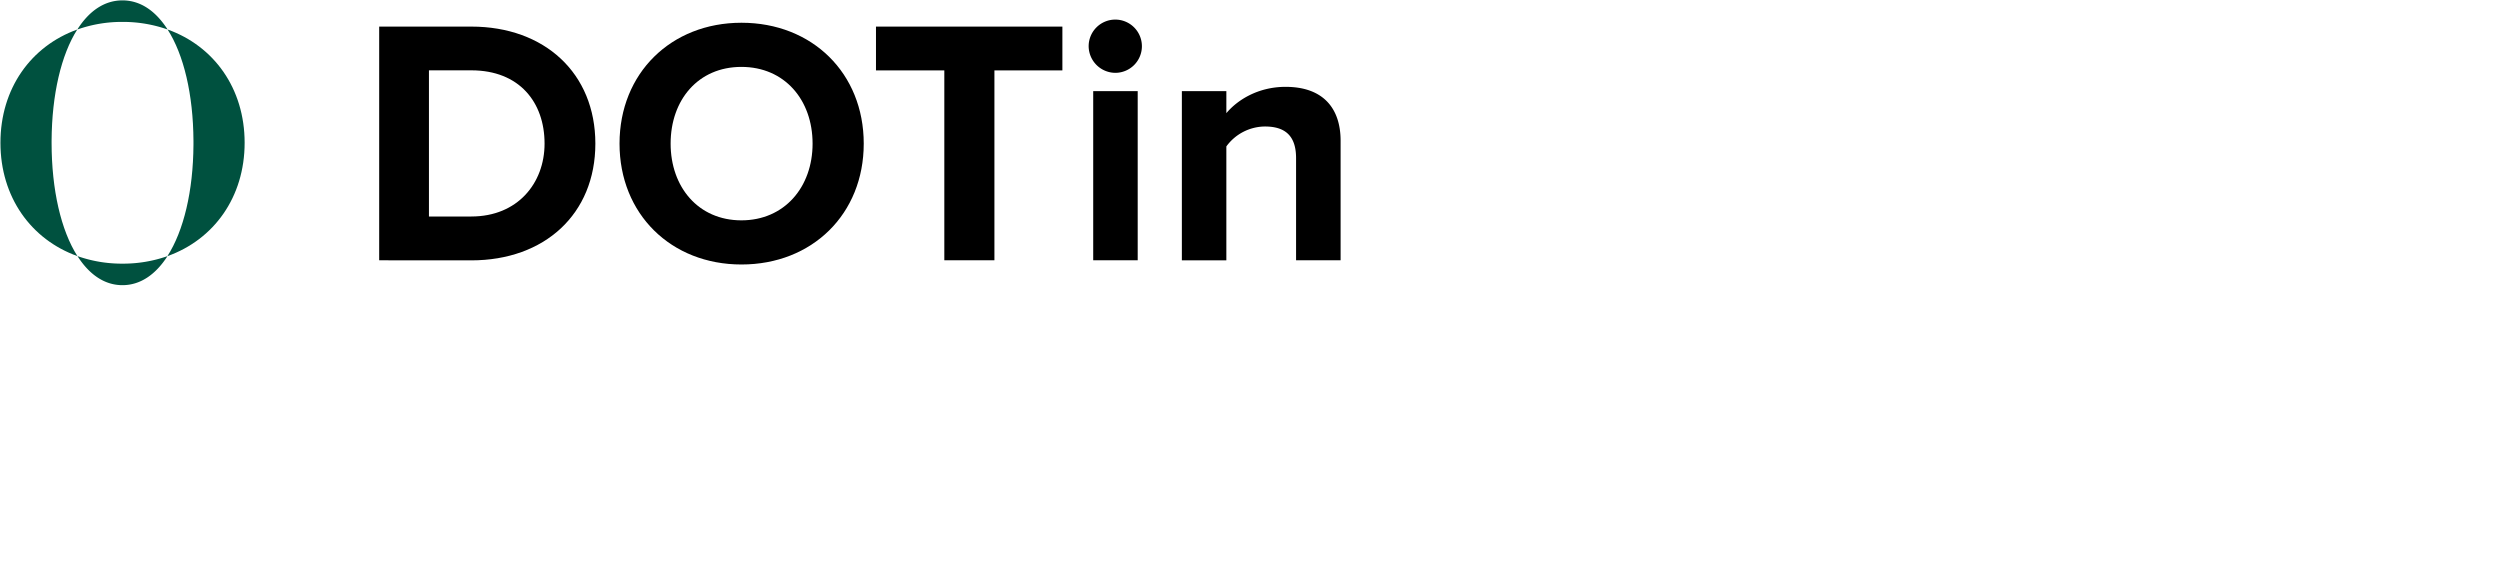
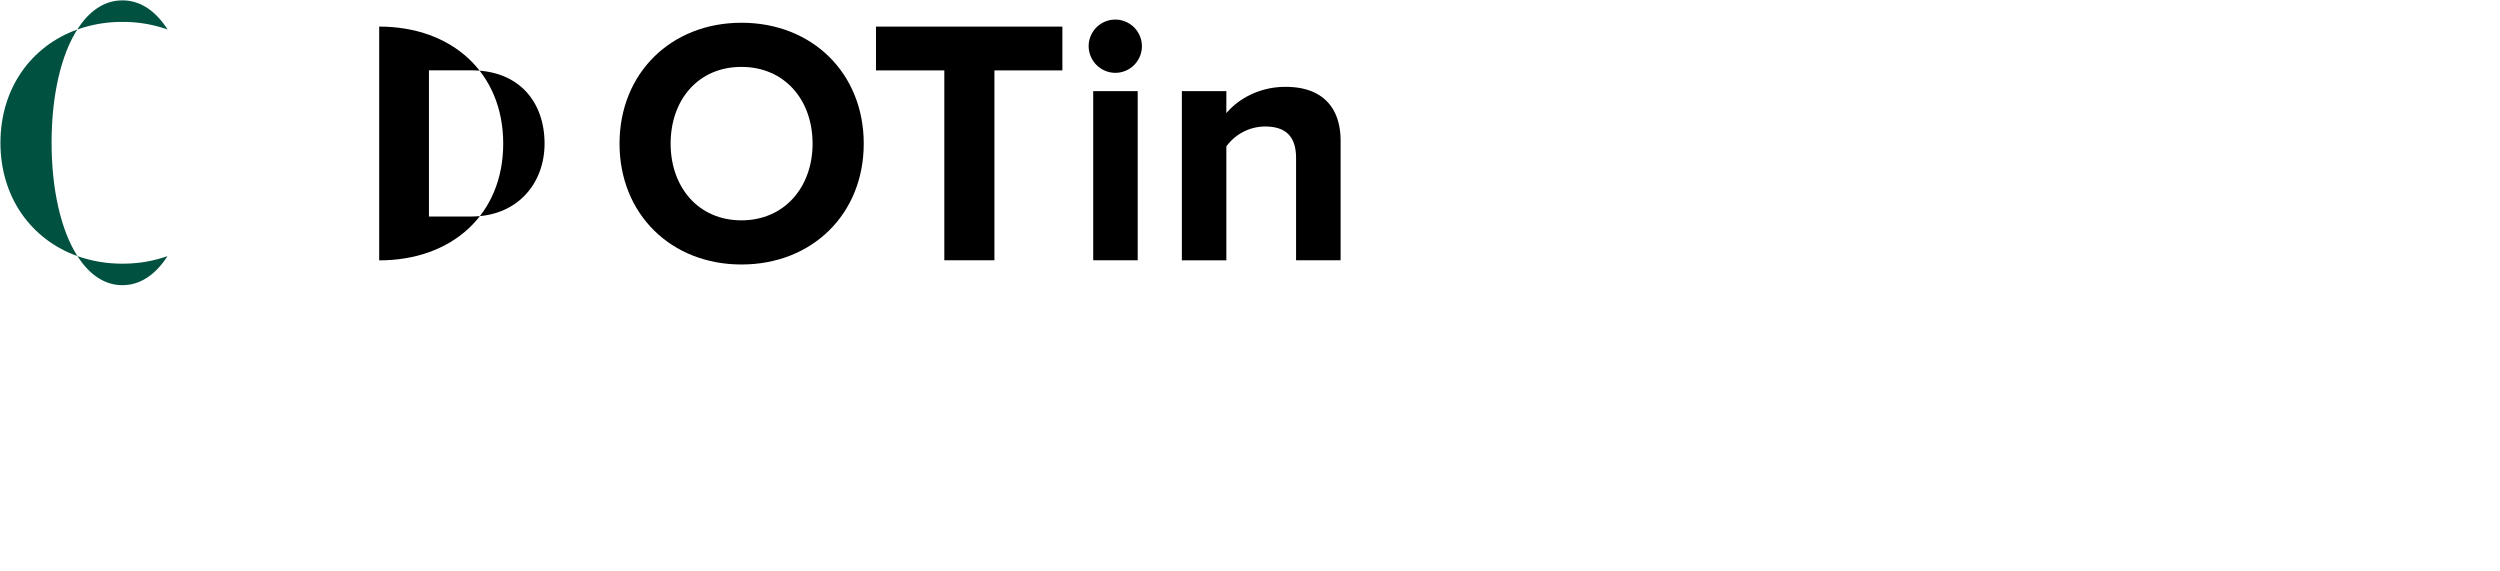
<svg xmlns="http://www.w3.org/2000/svg" id="Vrstva_1" data-name="Vrstva 1" viewBox="0 0 1756 401">
-   <path d="M266.34,182.83V18.68h64.72c51.43,0,87.12,32.73,87.12,82.2s-35.68,82-87.12,82Zm116.16-82c0-29-17.72-51.43-51.43-51.43H301.29V152.07h29.78C363.55,152.06,382.5,128.69,382.5,100.88Z" />
+   <path d="M266.34,182.83V18.68c51.43,0,87.12,32.73,87.12,82.2s-35.68,82-87.12,82Zm116.16-82c0-29-17.72-51.43-51.43-51.43H301.29V152.07h29.78C363.55,152.06,382.5,128.69,382.5,100.88Z" />
  <path d="M435.16,100.88c0-49.46,36.18-84.9,85.64-84.9,49.71,0,85.89,35.44,85.89,84.9s-36.18,84.9-85.89,84.9C471.33,185.78,435.16,150.34,435.16,100.88Zm135.6,0c0-30.76-19.69-53.89-50-53.89s-49.71,23.13-49.71,53.89c0,30.52,19.44,53.89,49.71,53.89S570.76,131.39,570.76,100.88Z" />
  <path d="M663.29,182.83V49.44h-48V18.68H746.22V49.44H698.48V182.82H663.29Z" />
  <path d="M764.67,32.46a18.7,18.7,0,1,1,18.7,18.7A18.85,18.85,0,0,1,764.67,32.46Zm3.2,150.37V64h31.25V182.82H767.87Z" />
  <path d="M910.36,182.83V111c0-16.49-8.61-22.15-21.9-22.15a33.85,33.85,0,0,0-27.07,14v80H830.14V64h31.25v15.5C869,70.35,883.54,61,903,61c26.09,0,38.64,14.77,38.64,37.9v83.92H910.36Z" />
-   <path d="M117.71,20.71c32.63,11.65,54.12,41.44,54.12,79.58s-21.55,68-54.24,79.62c11.44-17.77,18.12-45.75,18.3-78.2,0-.47,0-.94,0-1.42s0-1,0-1.44C135.71,66.27,129.08,38.41,117.71,20.71Z" fill="#00513f" />
  <path d="M117.71,20.71A94.22,94.22,0,0,0,86,15.39a93.45,93.45,0,0,0-31.69,5.35C62.5,7.79,73.28.27,86,.27S109.42,7.78,117.71,20.71Z" fill="#00513f" />
  <path d="M86,185.19a94.35,94.35,0,0,0,31.64-5.28c-8.27,12.87-19,20.39-31.64,20.39s-23.34-7.53-31.58-20.41A93.58,93.58,0,0,0,86,185.19Z" fill="#00513f" />
  <path d="M54.26,20.74C43,38.45,36.42,66.29,36.24,98.85c0,.48,0,1,0,1.44,0,33,6.62,61.57,18.14,79.6C21.83,168.25.31,138.44.31,100.29S21.78,32.4,54.26,20.74Z" fill="#00513f" />
</svg>